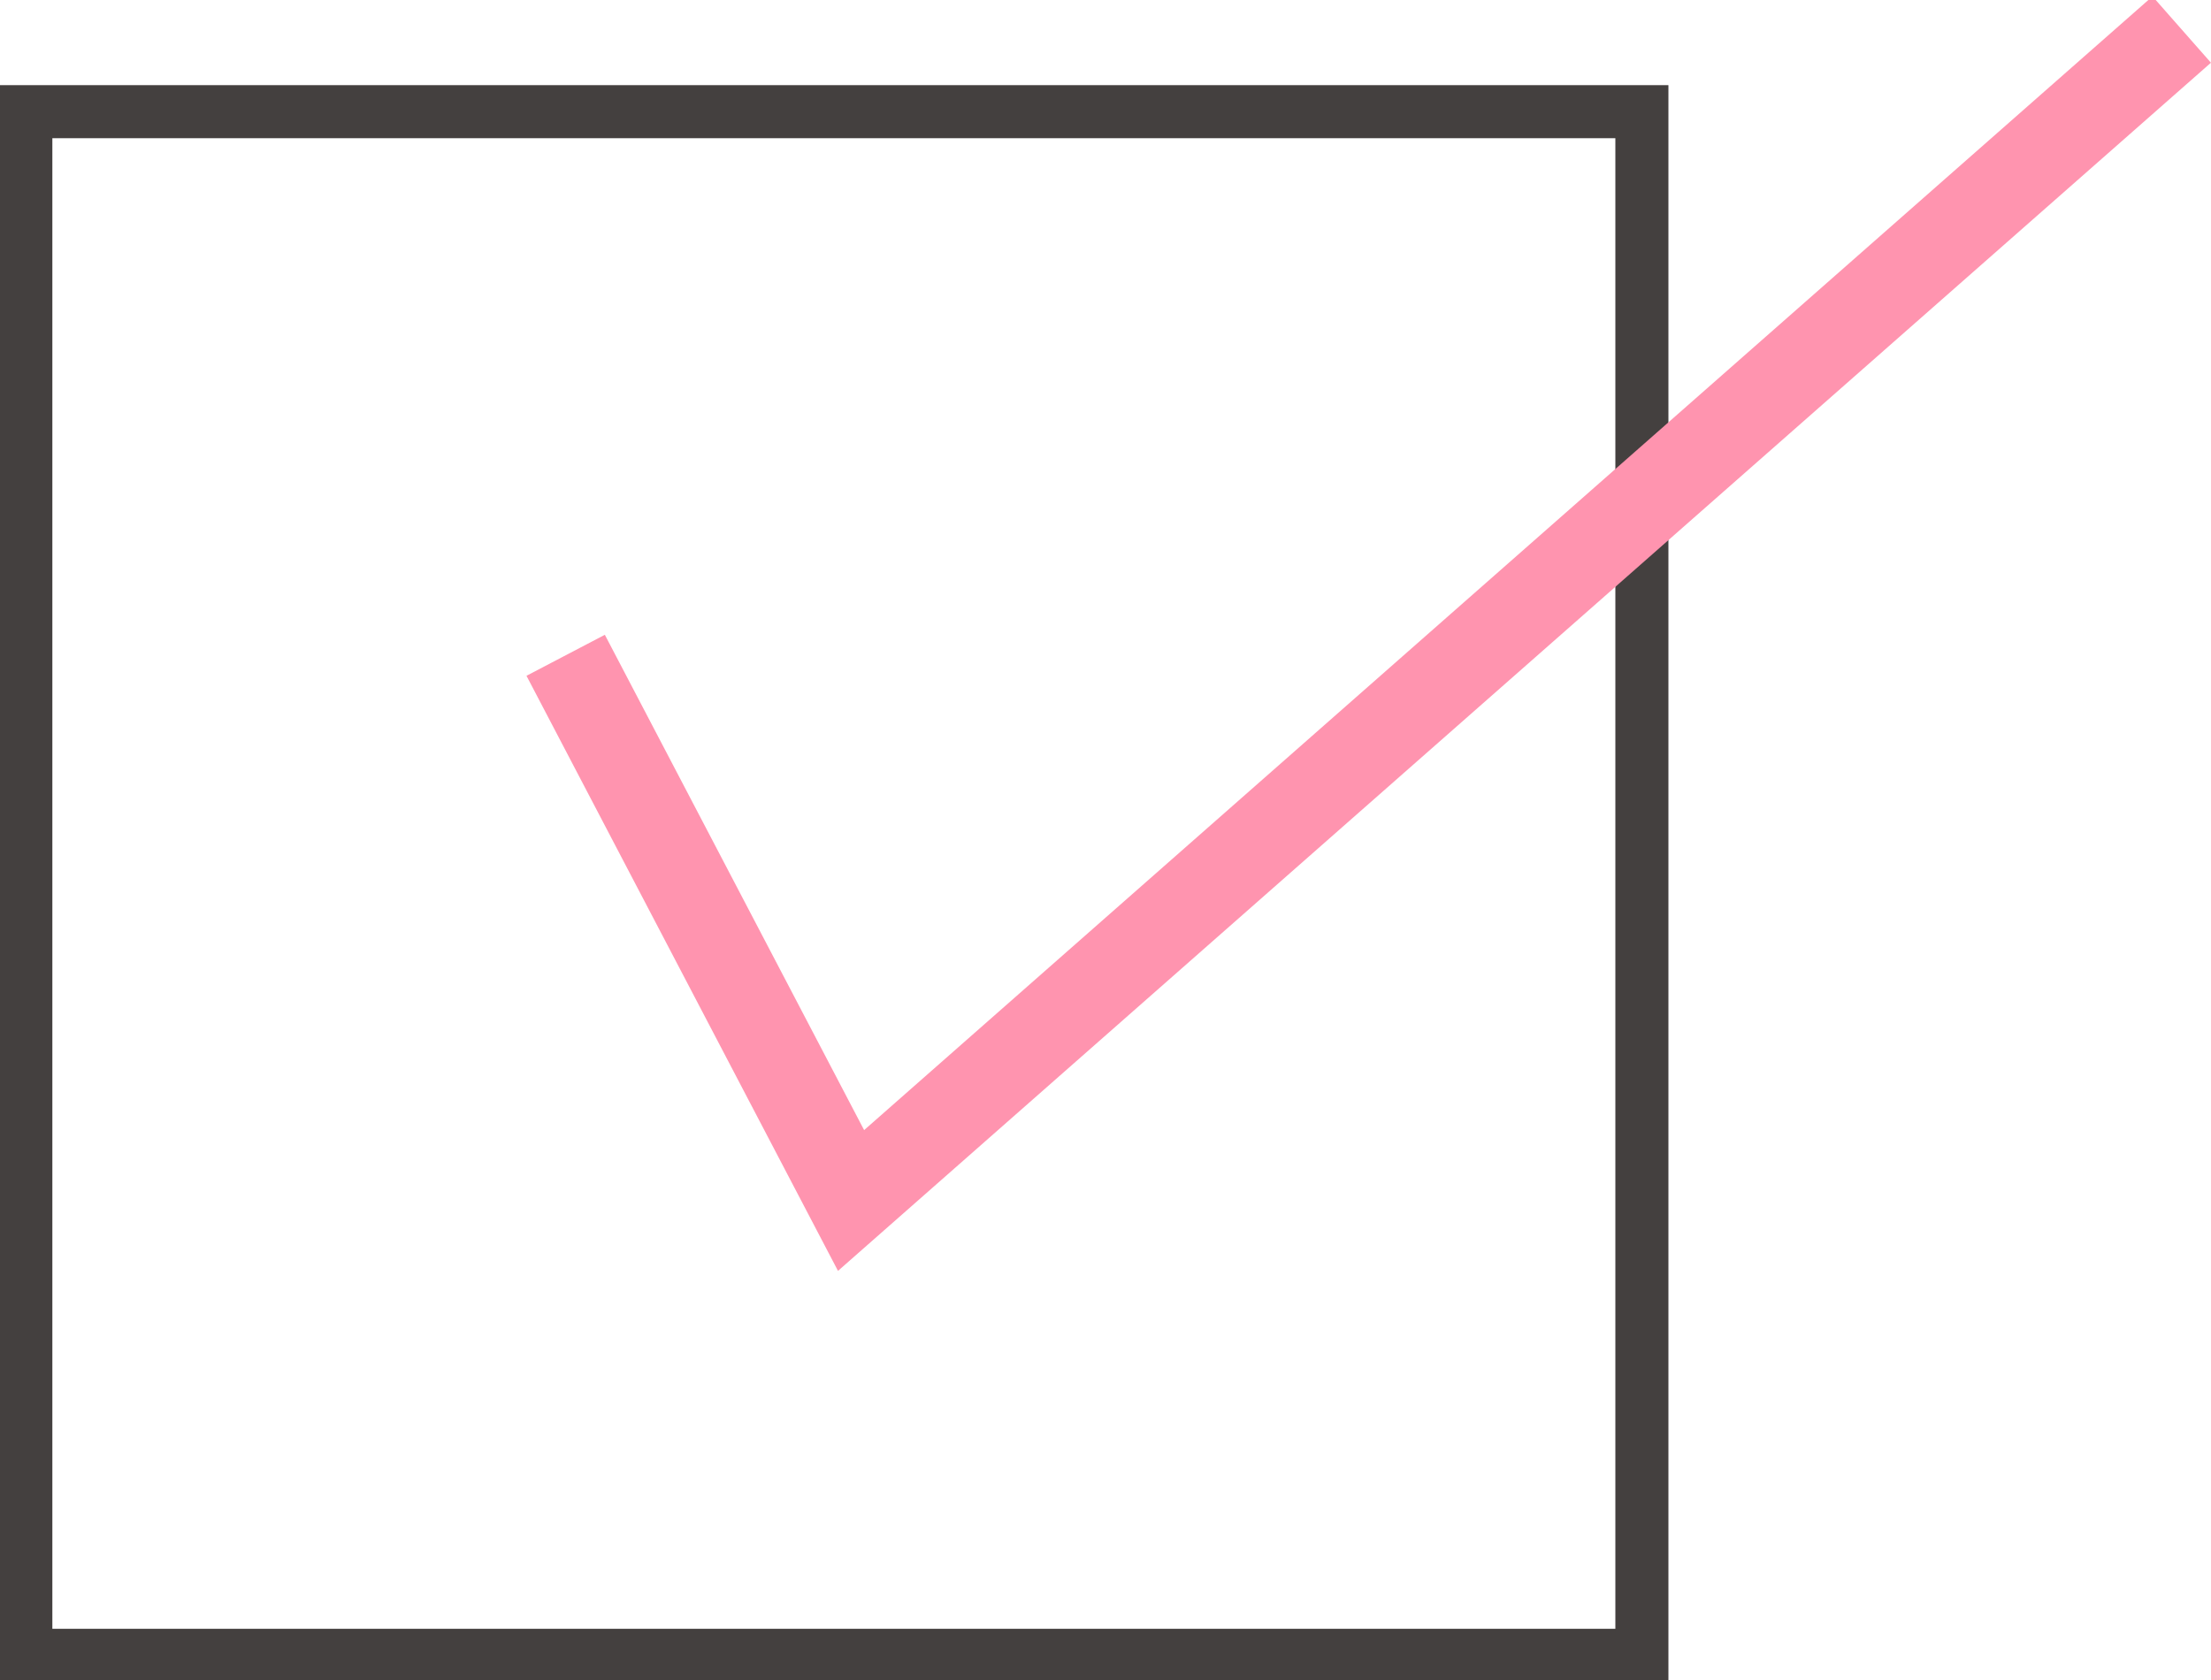
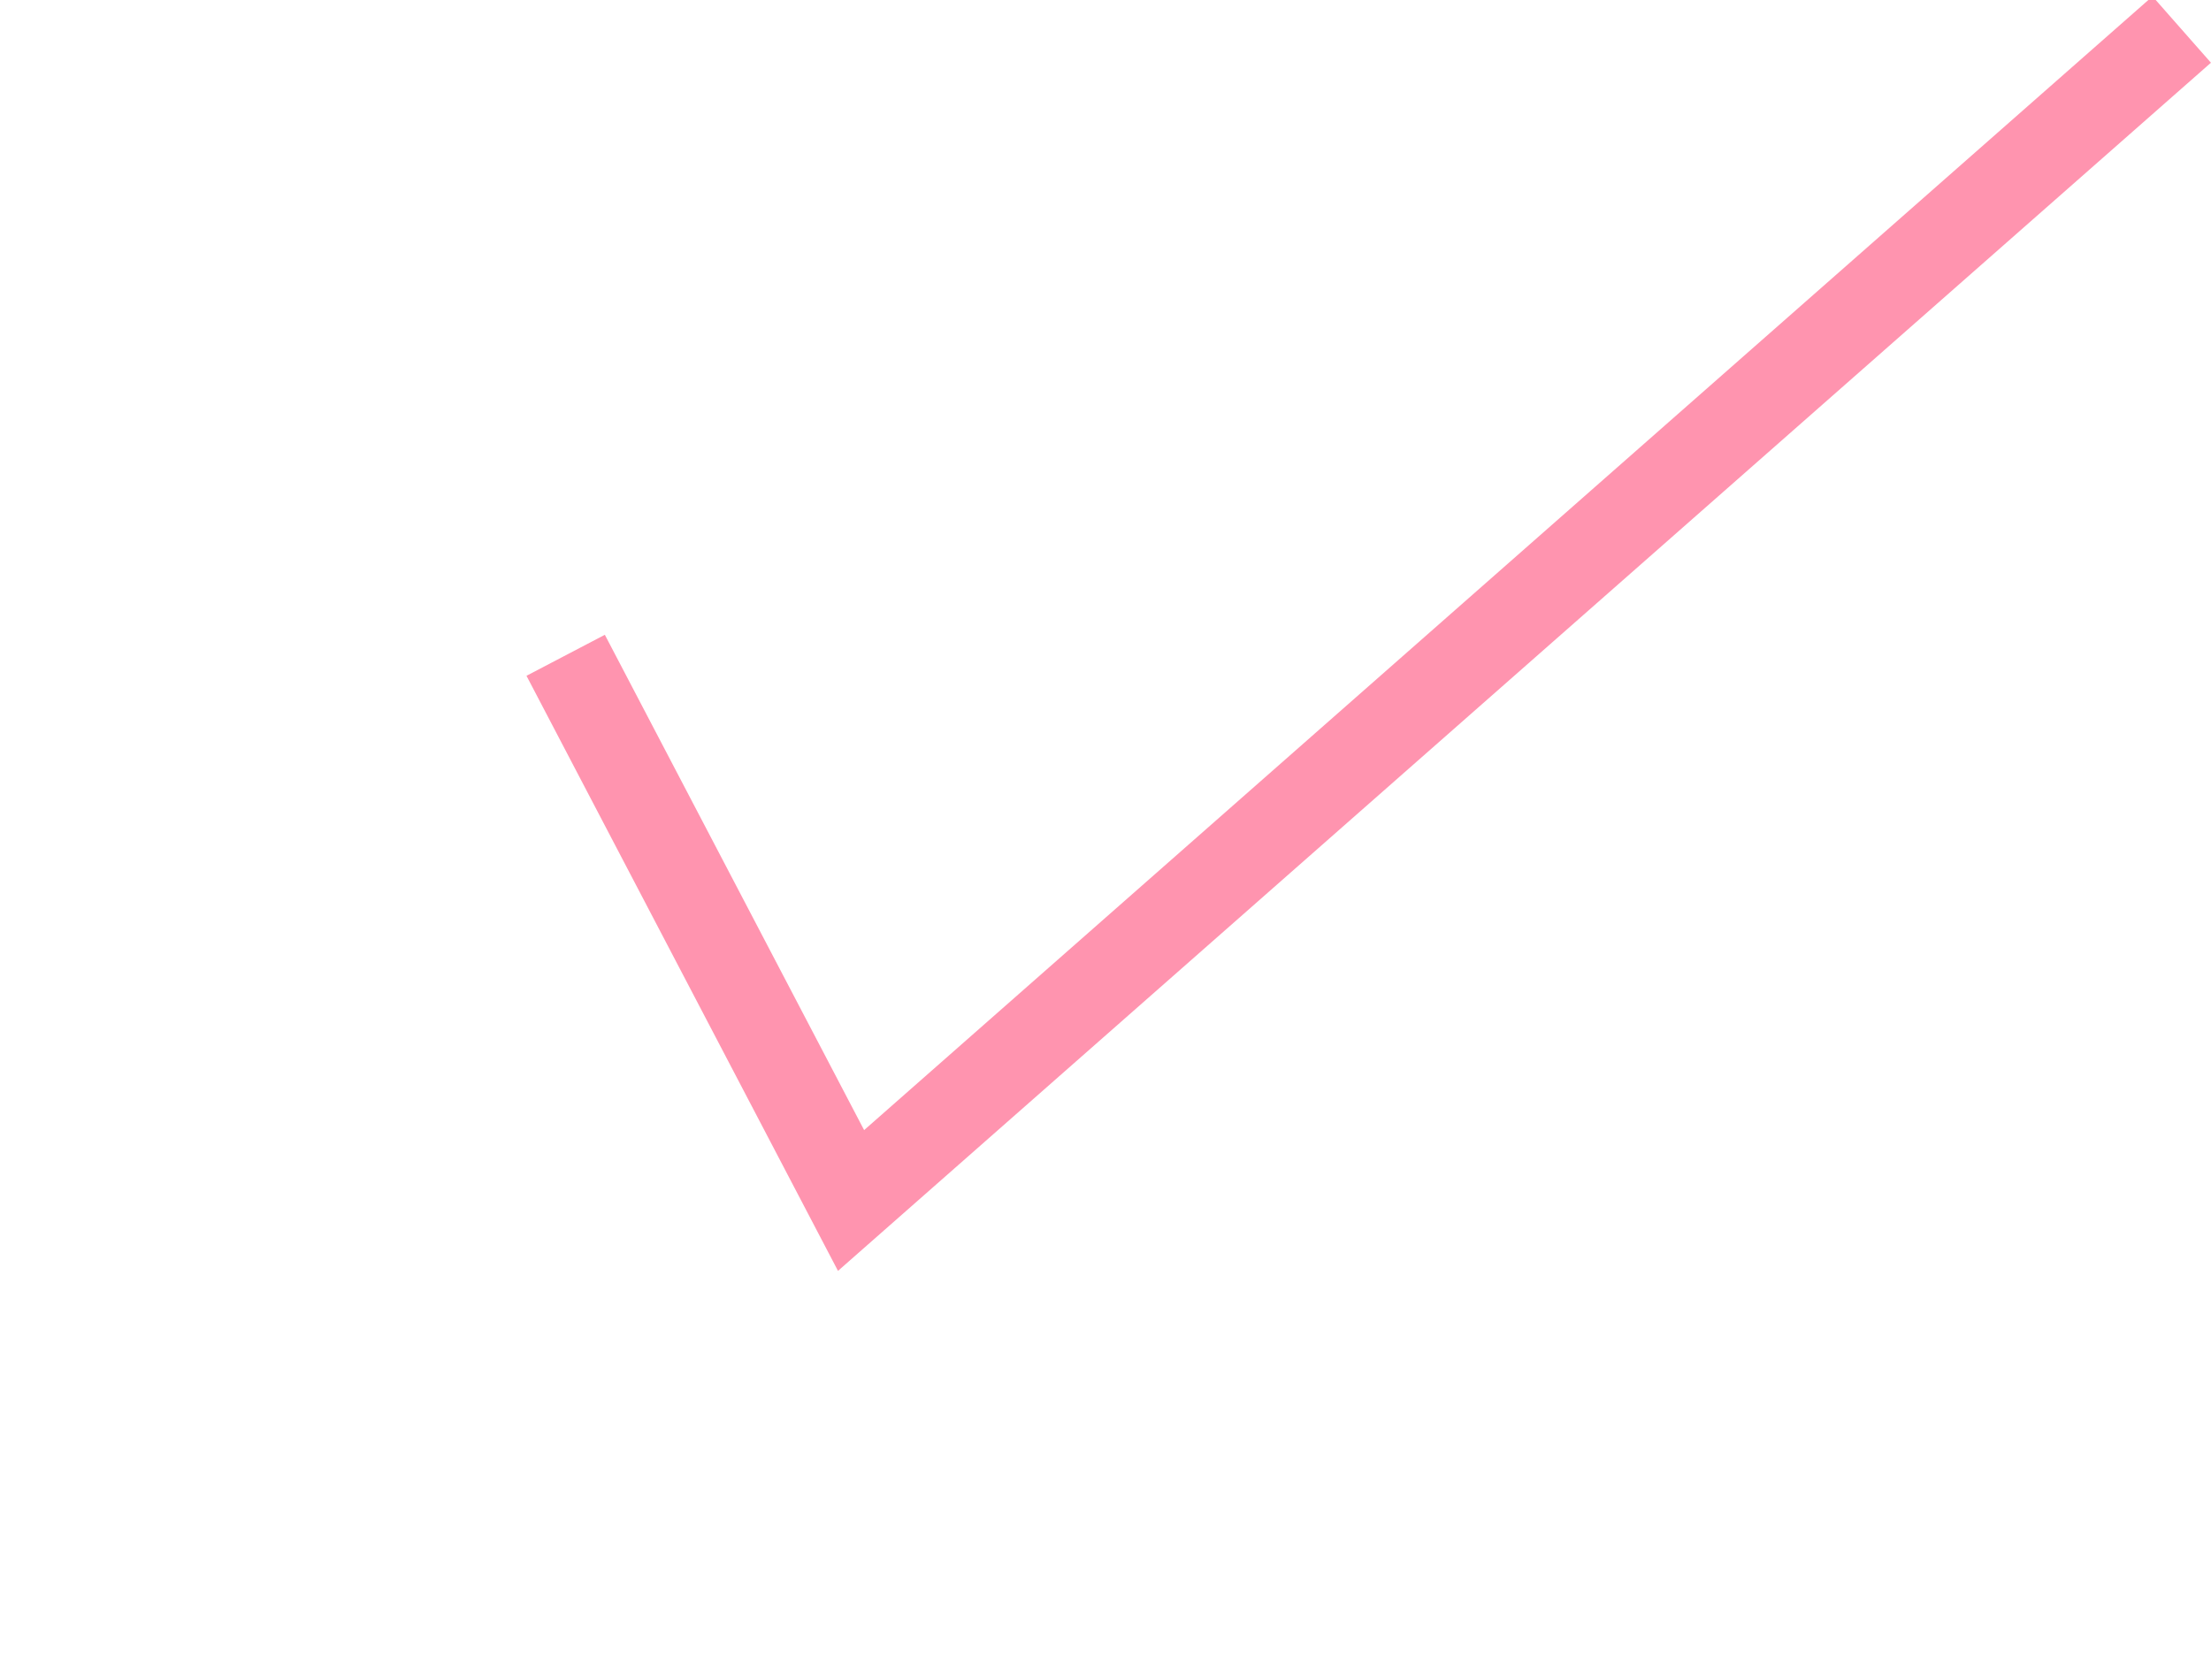
<svg xmlns="http://www.w3.org/2000/svg" width="25" height="19" viewBox="0 0 25 19" fill="none">
  <g clip-path="url(#clip0_528_536)">
-     <path d="M18.565 1.263H0.292V18.721H18.565V1.263Z" stroke="#44403F" stroke-width="0.6" stroke-miterlimit="10" />
    <path d="M6.396 7.411L9.623 13.577L24.669 0.334" stroke="#FF94AF" stroke-miterlimit="10" />
  </g>
  <defs>
    <clipPath id="clip0_528_536">
      <rect width="25" height="19" fill="white" />
    </clipPath>
  </defs>
</svg>